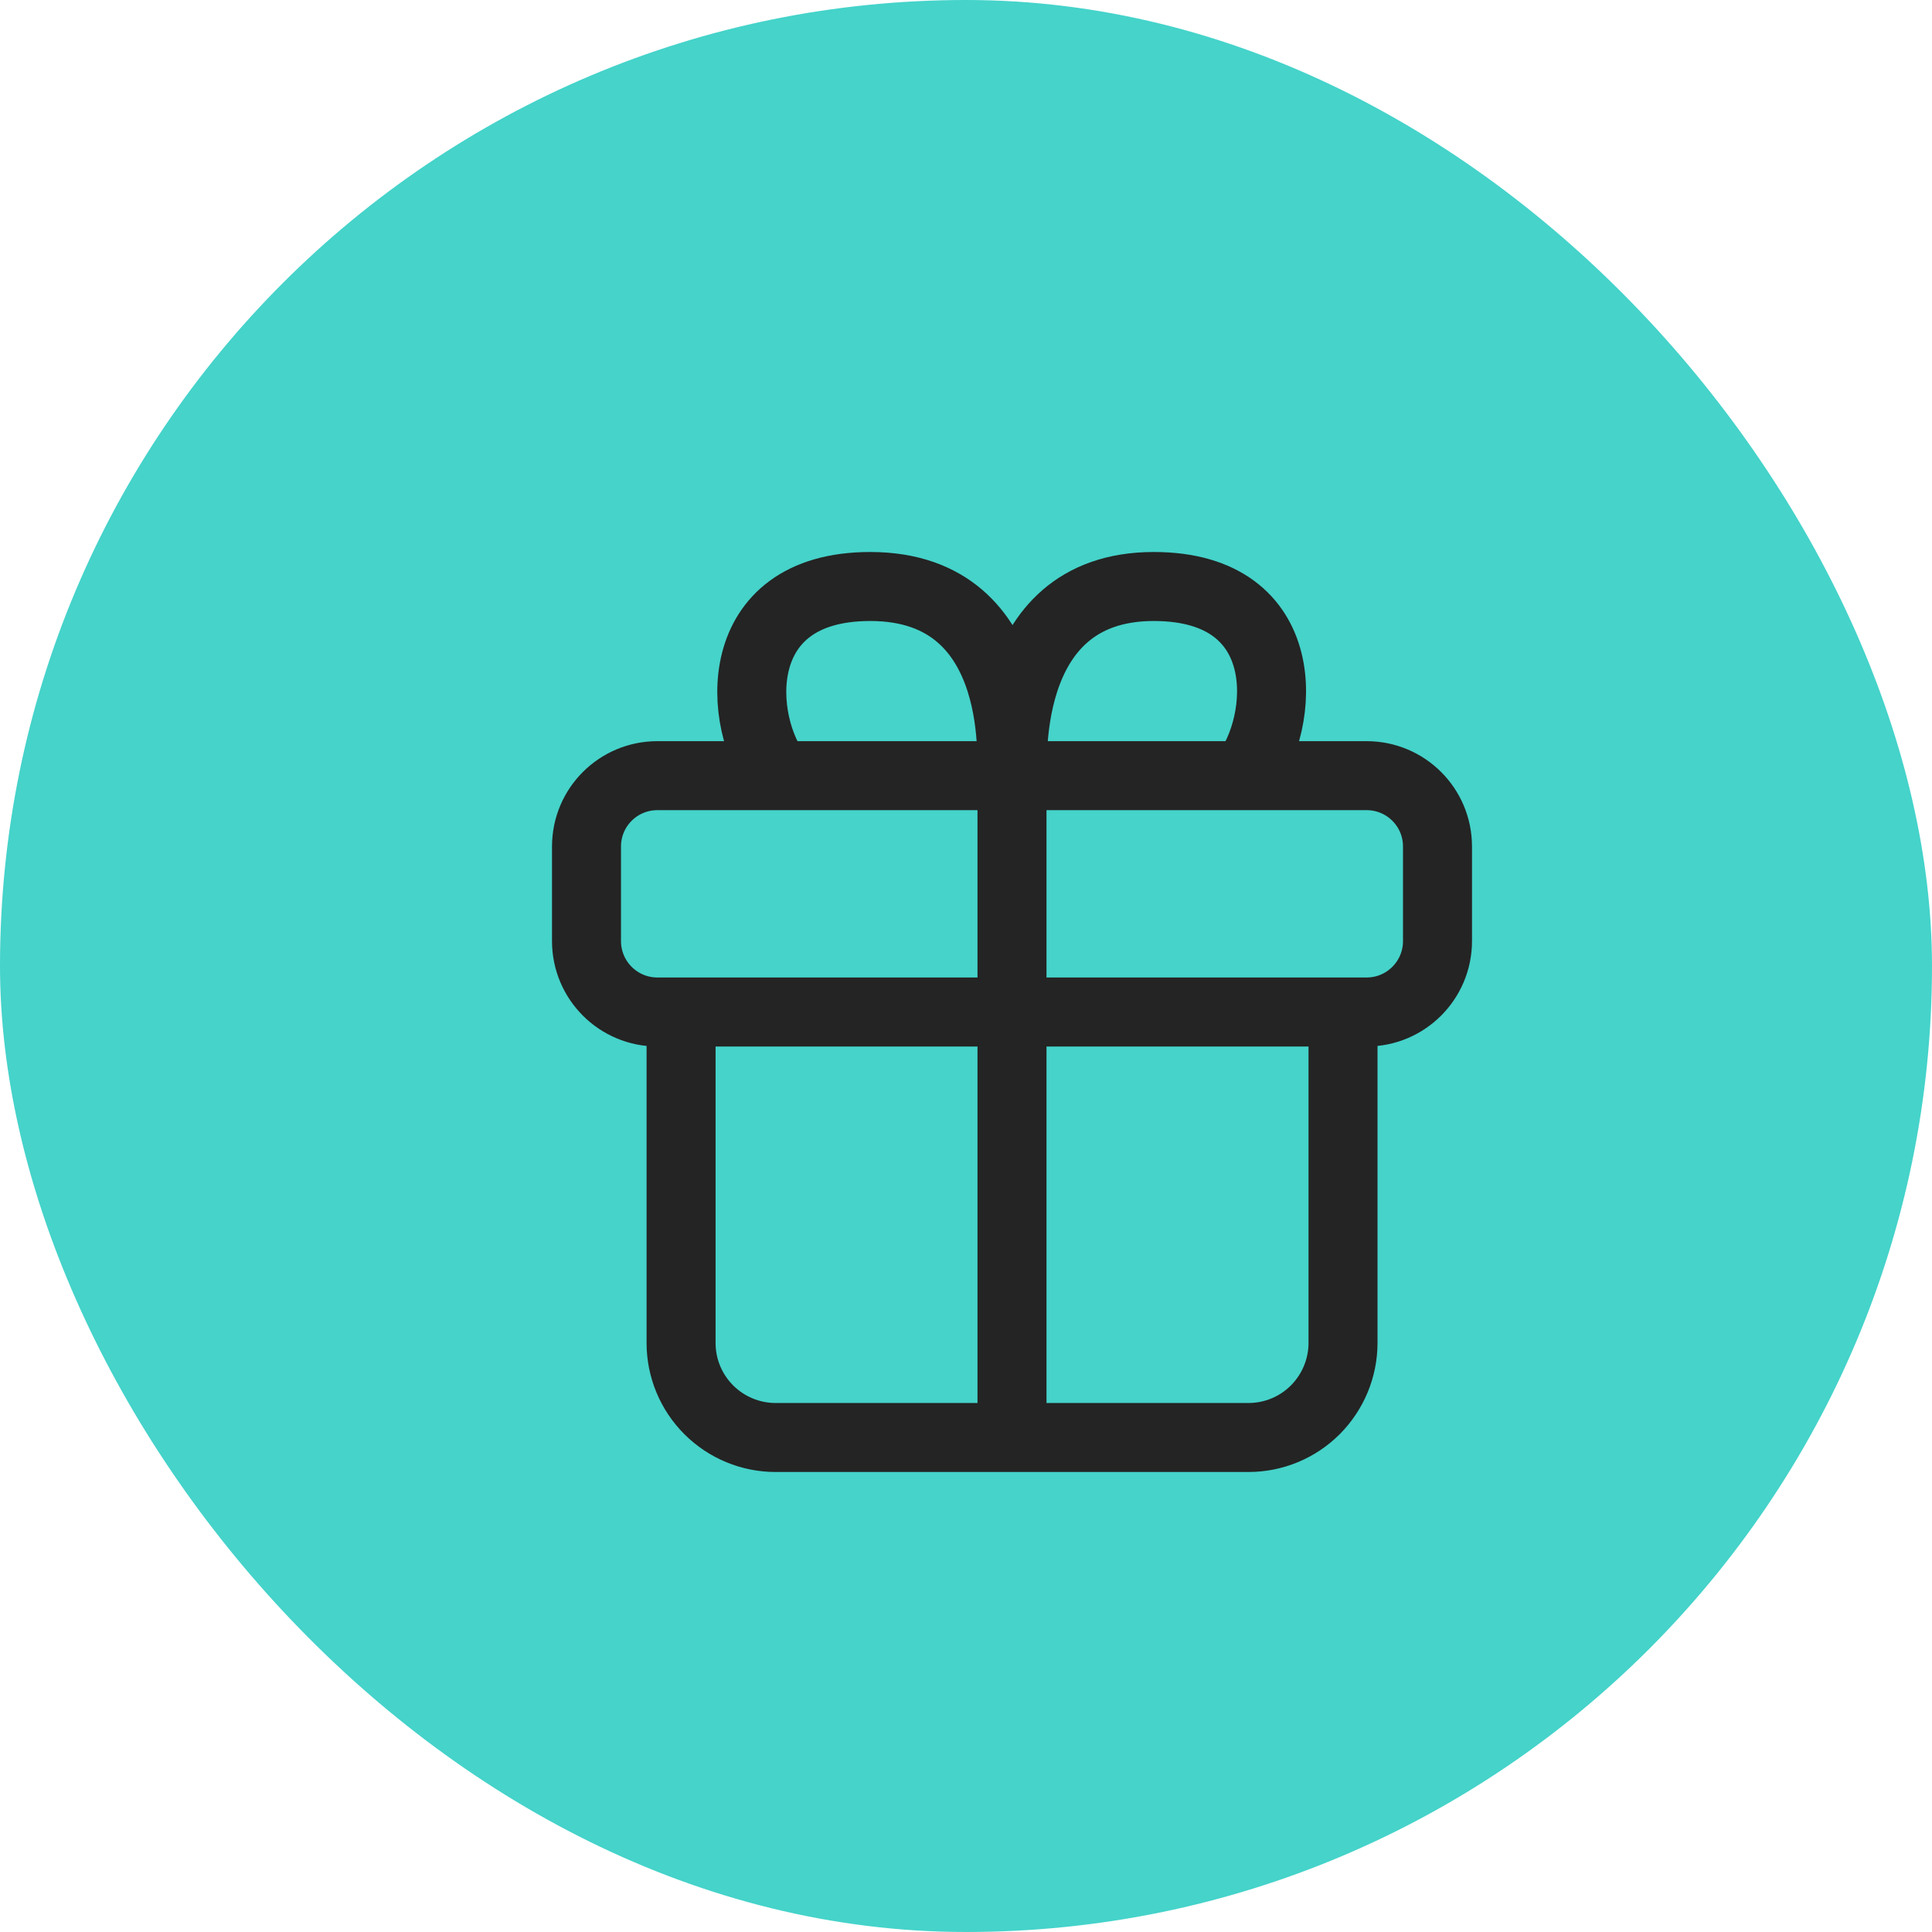
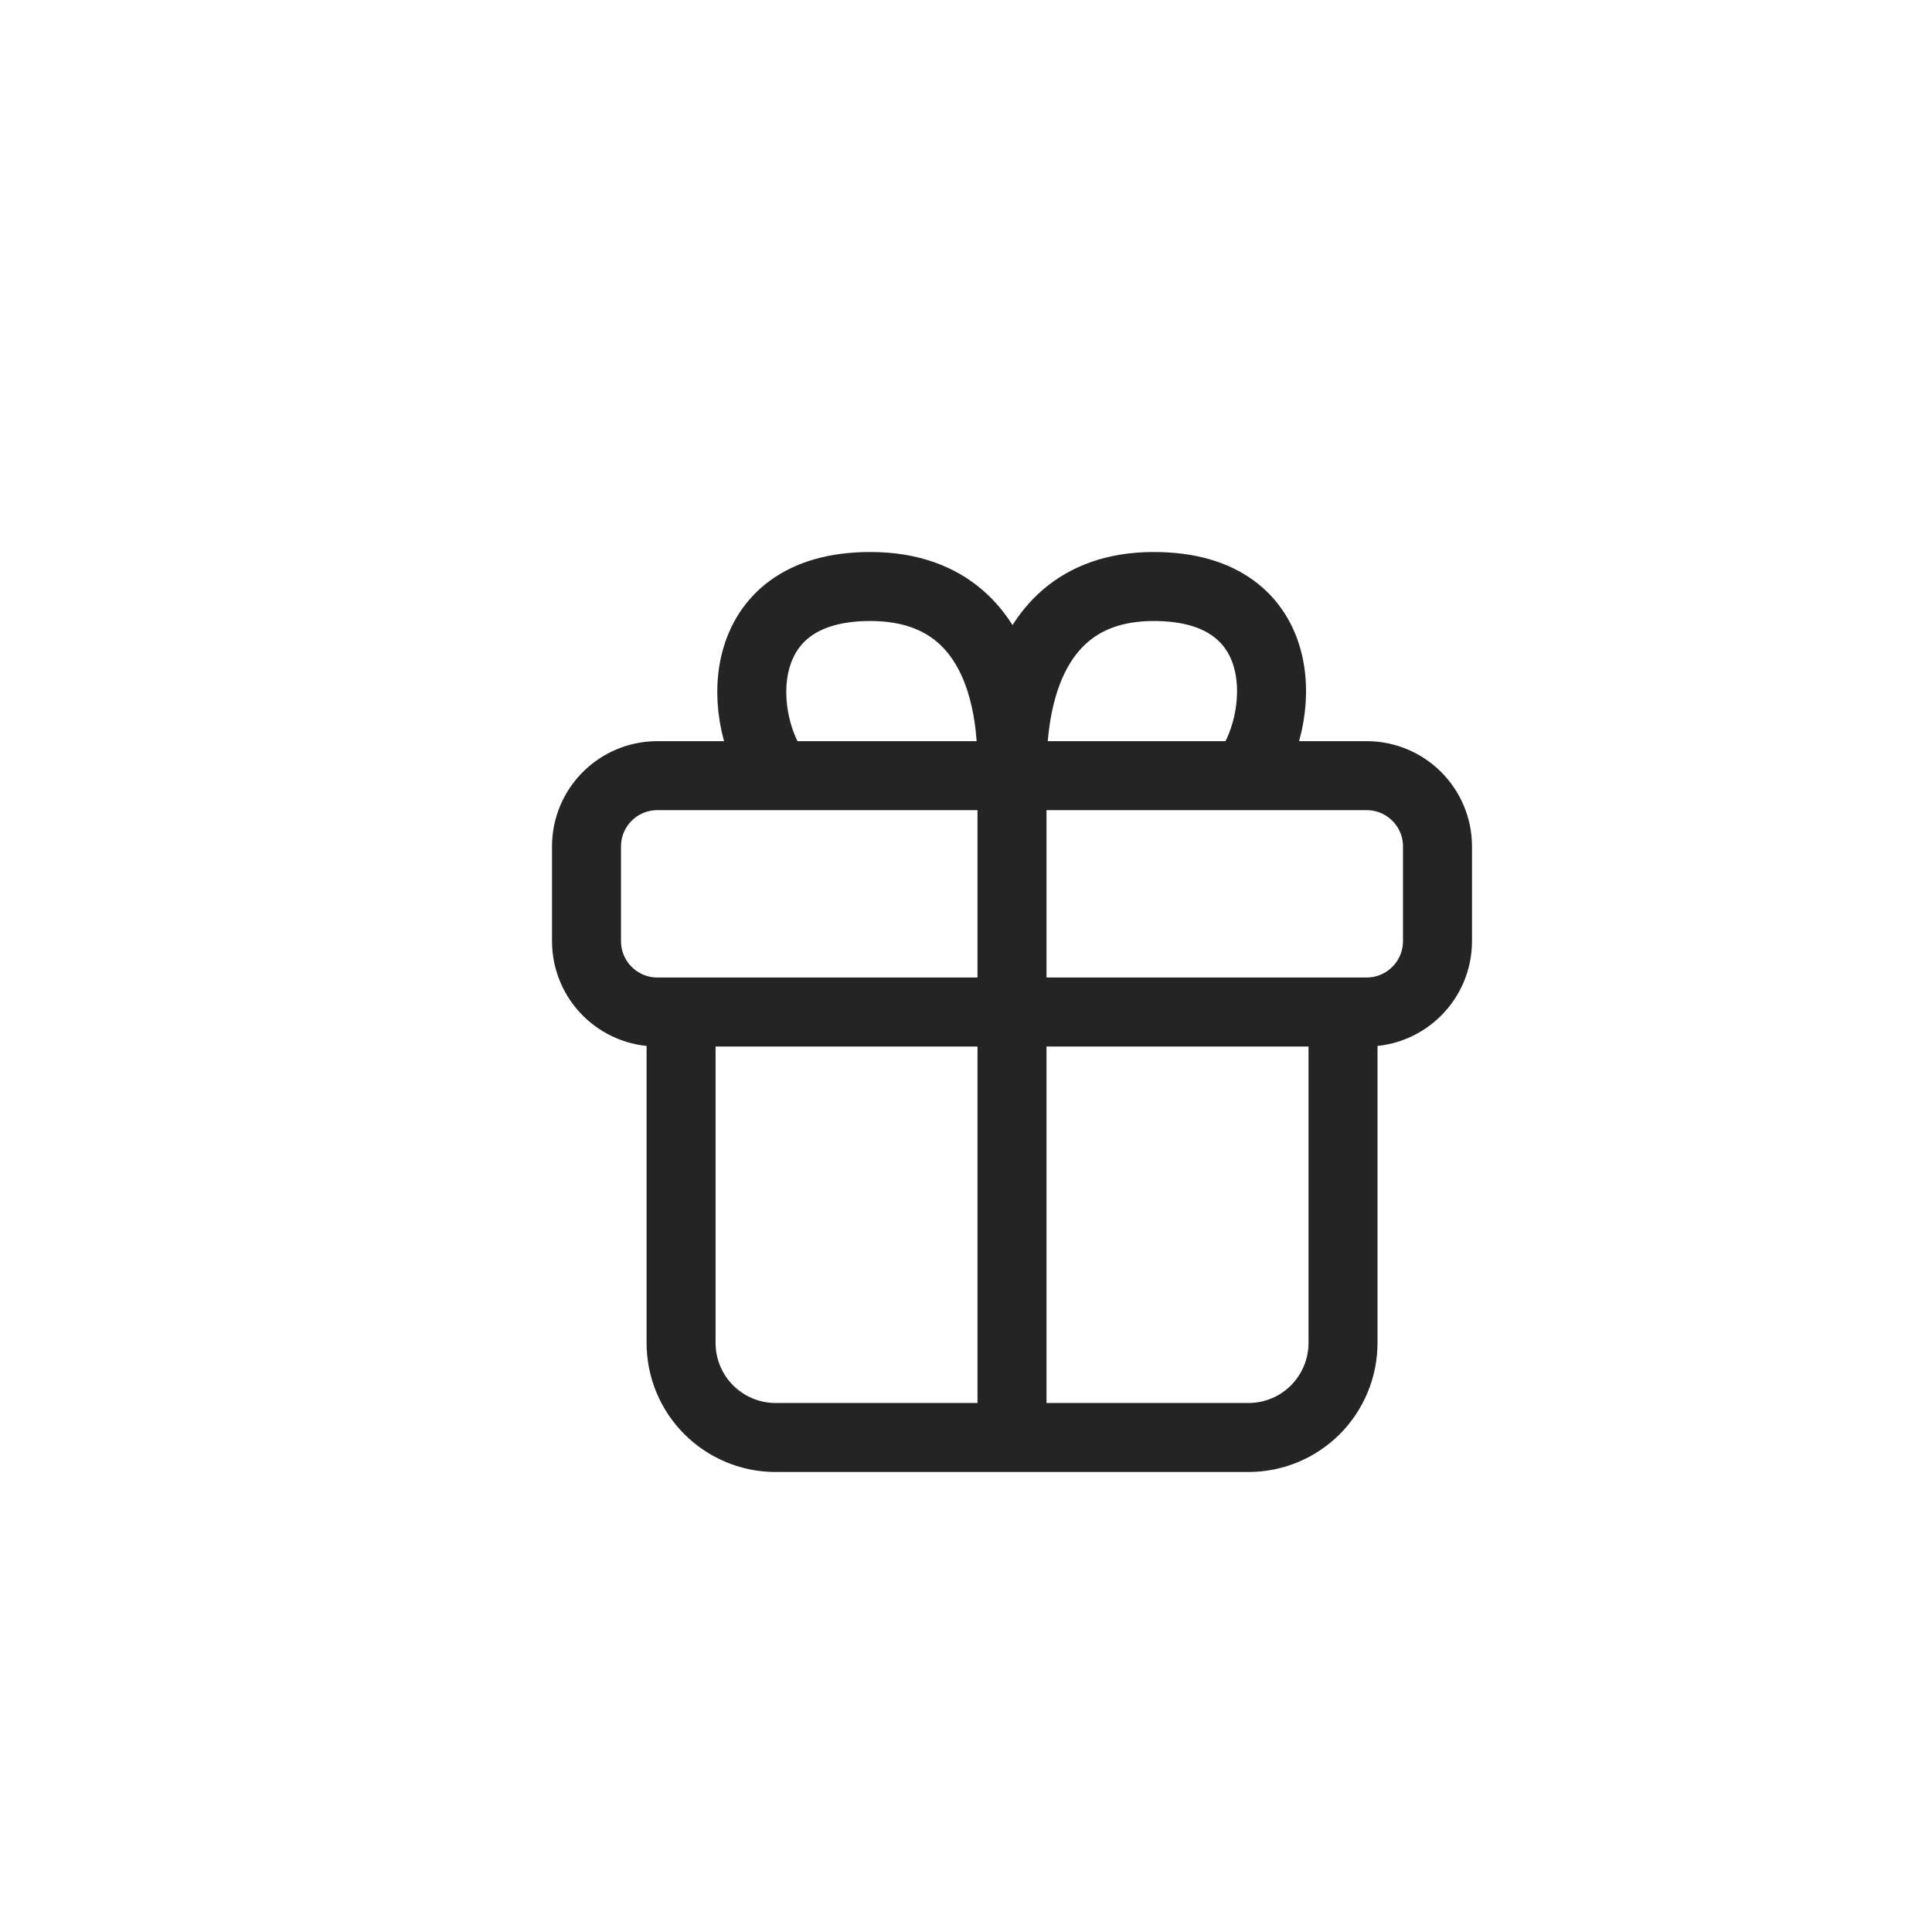
<svg xmlns="http://www.w3.org/2000/svg" width="21" height="21" viewBox="0 0 21 21" fill="none">
-   <rect width="21" height="21" rx="10.5" fill="#45D3CA" />
  <path d="M7.403 11V14.597C7.403 14.87 7.511 15.131 7.704 15.324C7.896 15.516 8.158 15.625 8.43 15.625H13.57C13.843 15.625 14.104 15.517 14.297 15.324C14.489 15.131 14.598 14.87 14.598 14.597V11M8.461 8.431C8.009 7.855 7.917 6.375 9.459 6.375C11.206 6.375 10.975 8.431 11 8.431M11 8.431C11.025 8.431 10.82 6.375 12.541 6.375C14.084 6.375 13.98 7.855 13.528 8.431M11 8.431V15.625M14.854 8.431H7.146C6.72 8.431 6.375 8.775 6.375 9.201V10.229C6.375 10.655 6.72 11 7.146 11H14.854C15.28 11 15.625 10.655 15.625 10.229V9.201C15.625 8.775 15.28 8.431 14.854 8.431Z" stroke="#242424" stroke-width="0.75" stroke-linecap="round" stroke-linejoin="round" />
</svg>